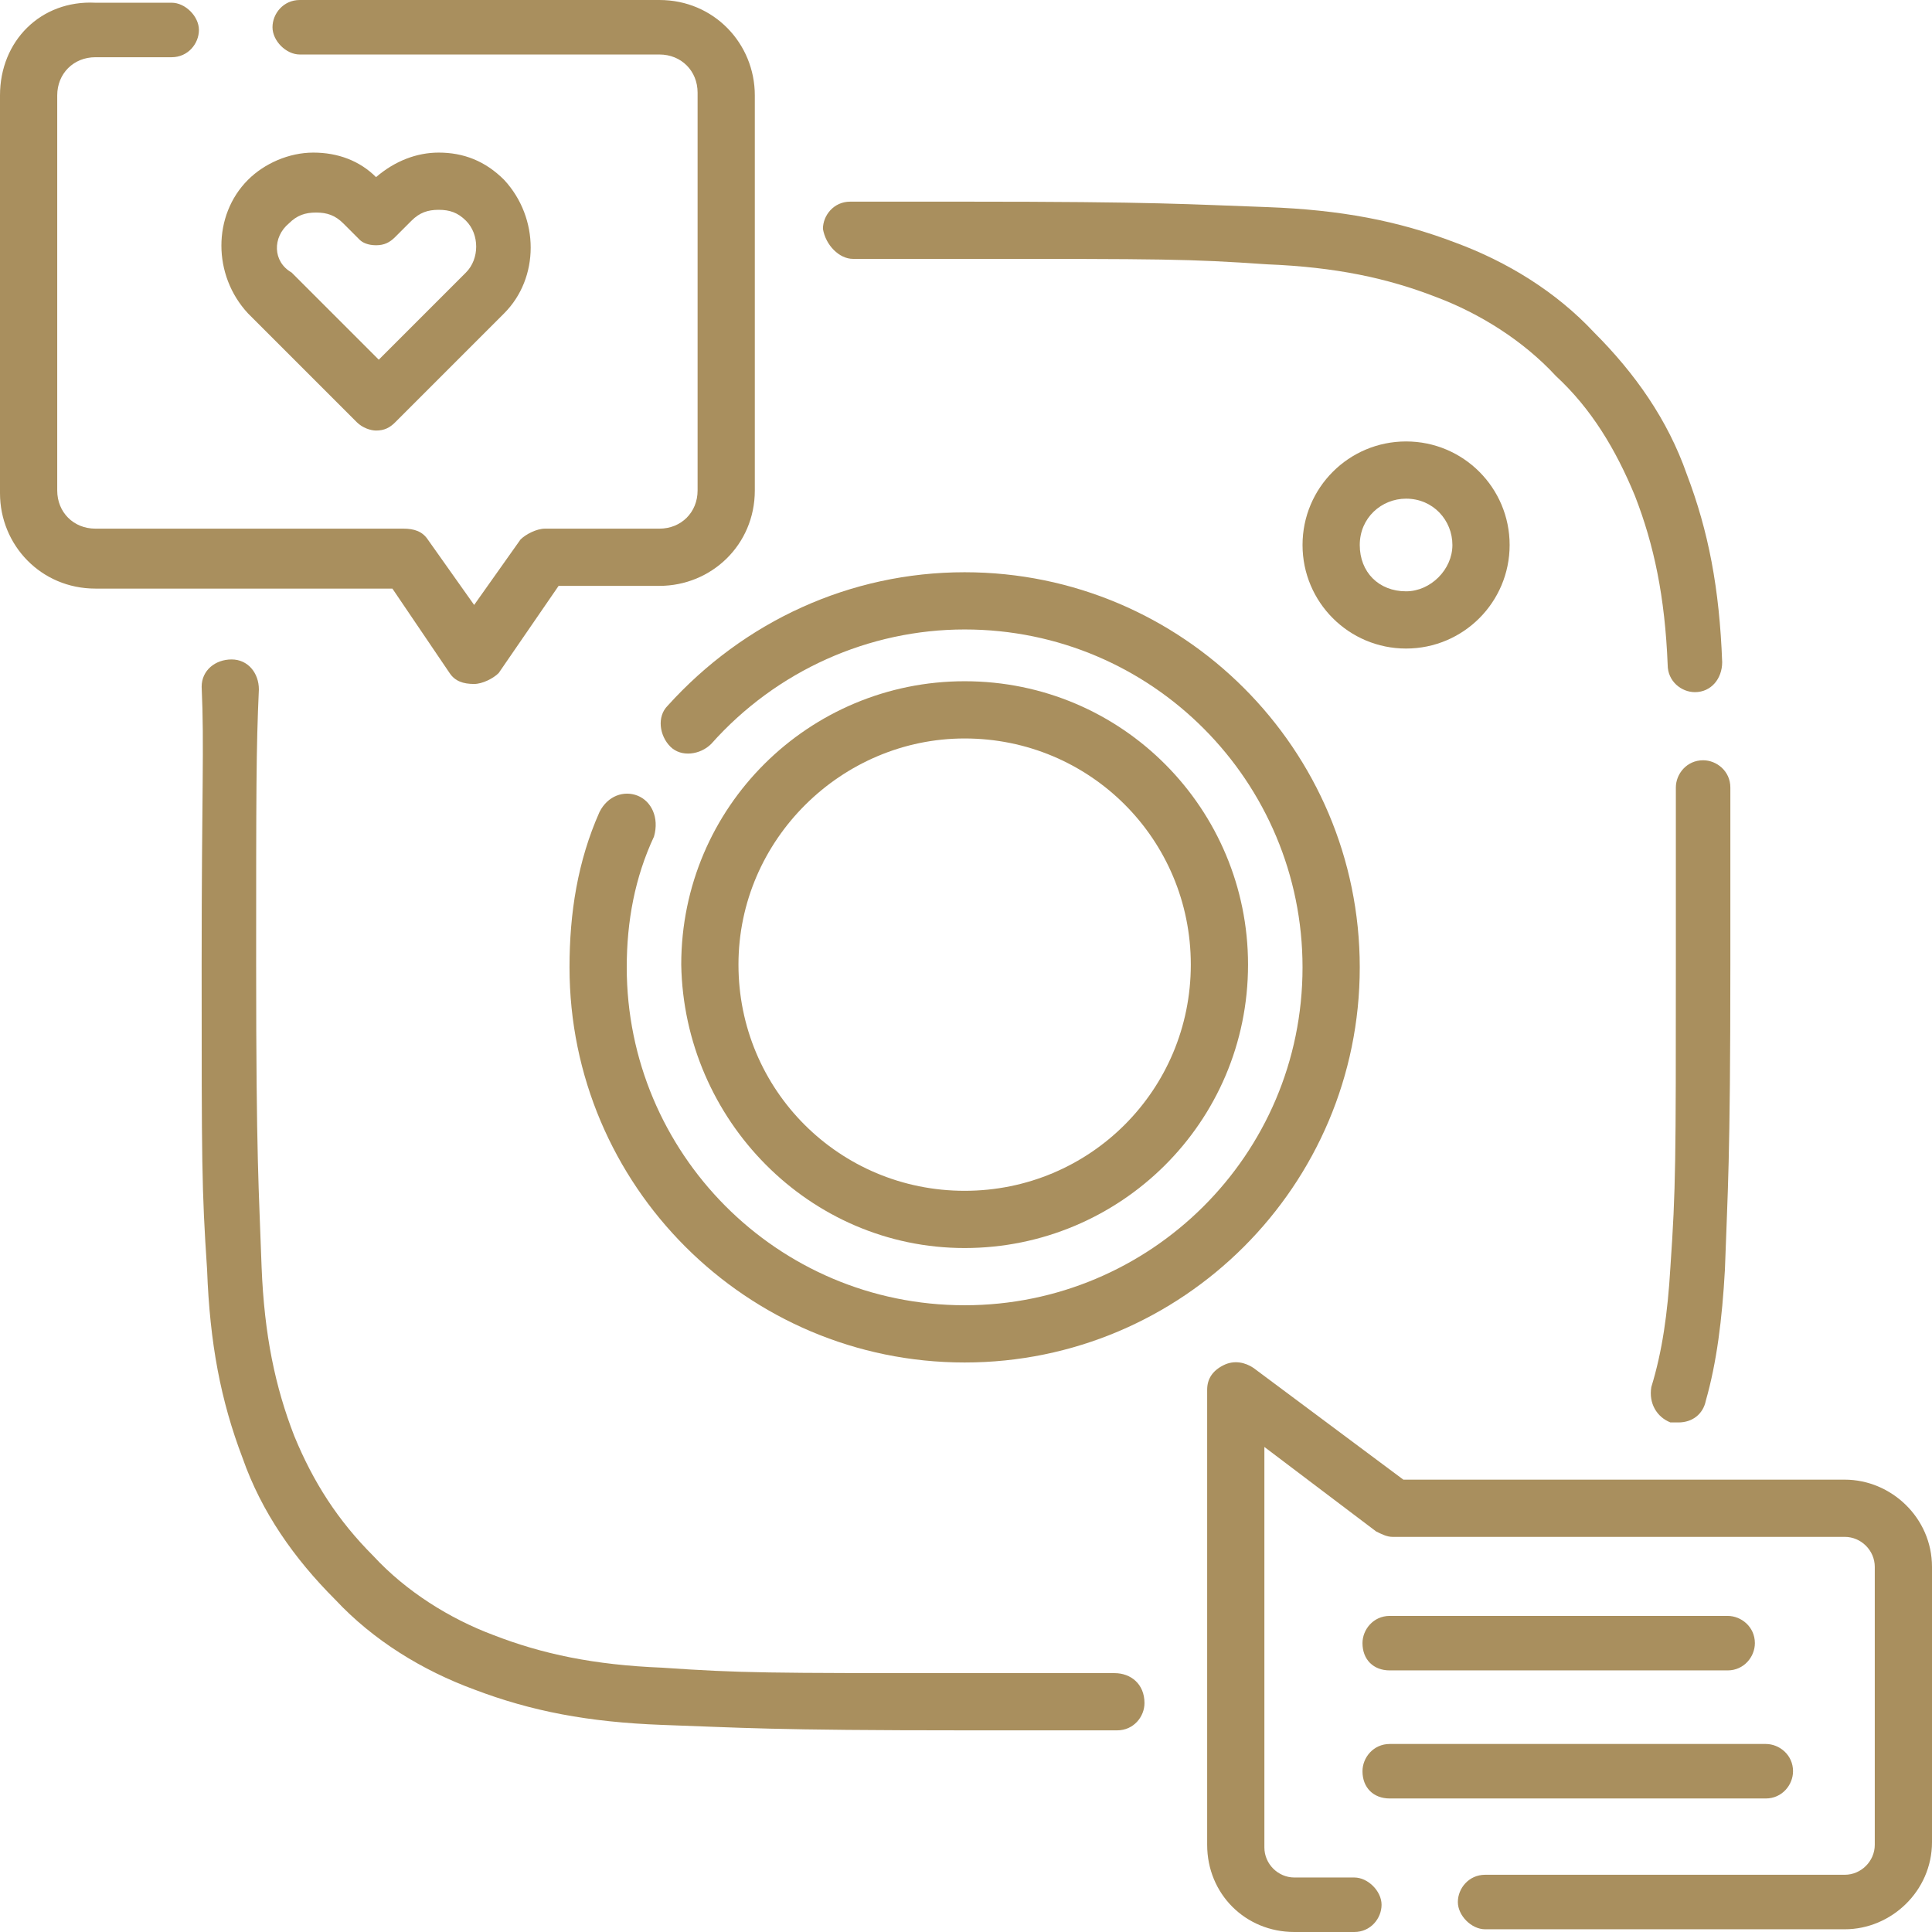
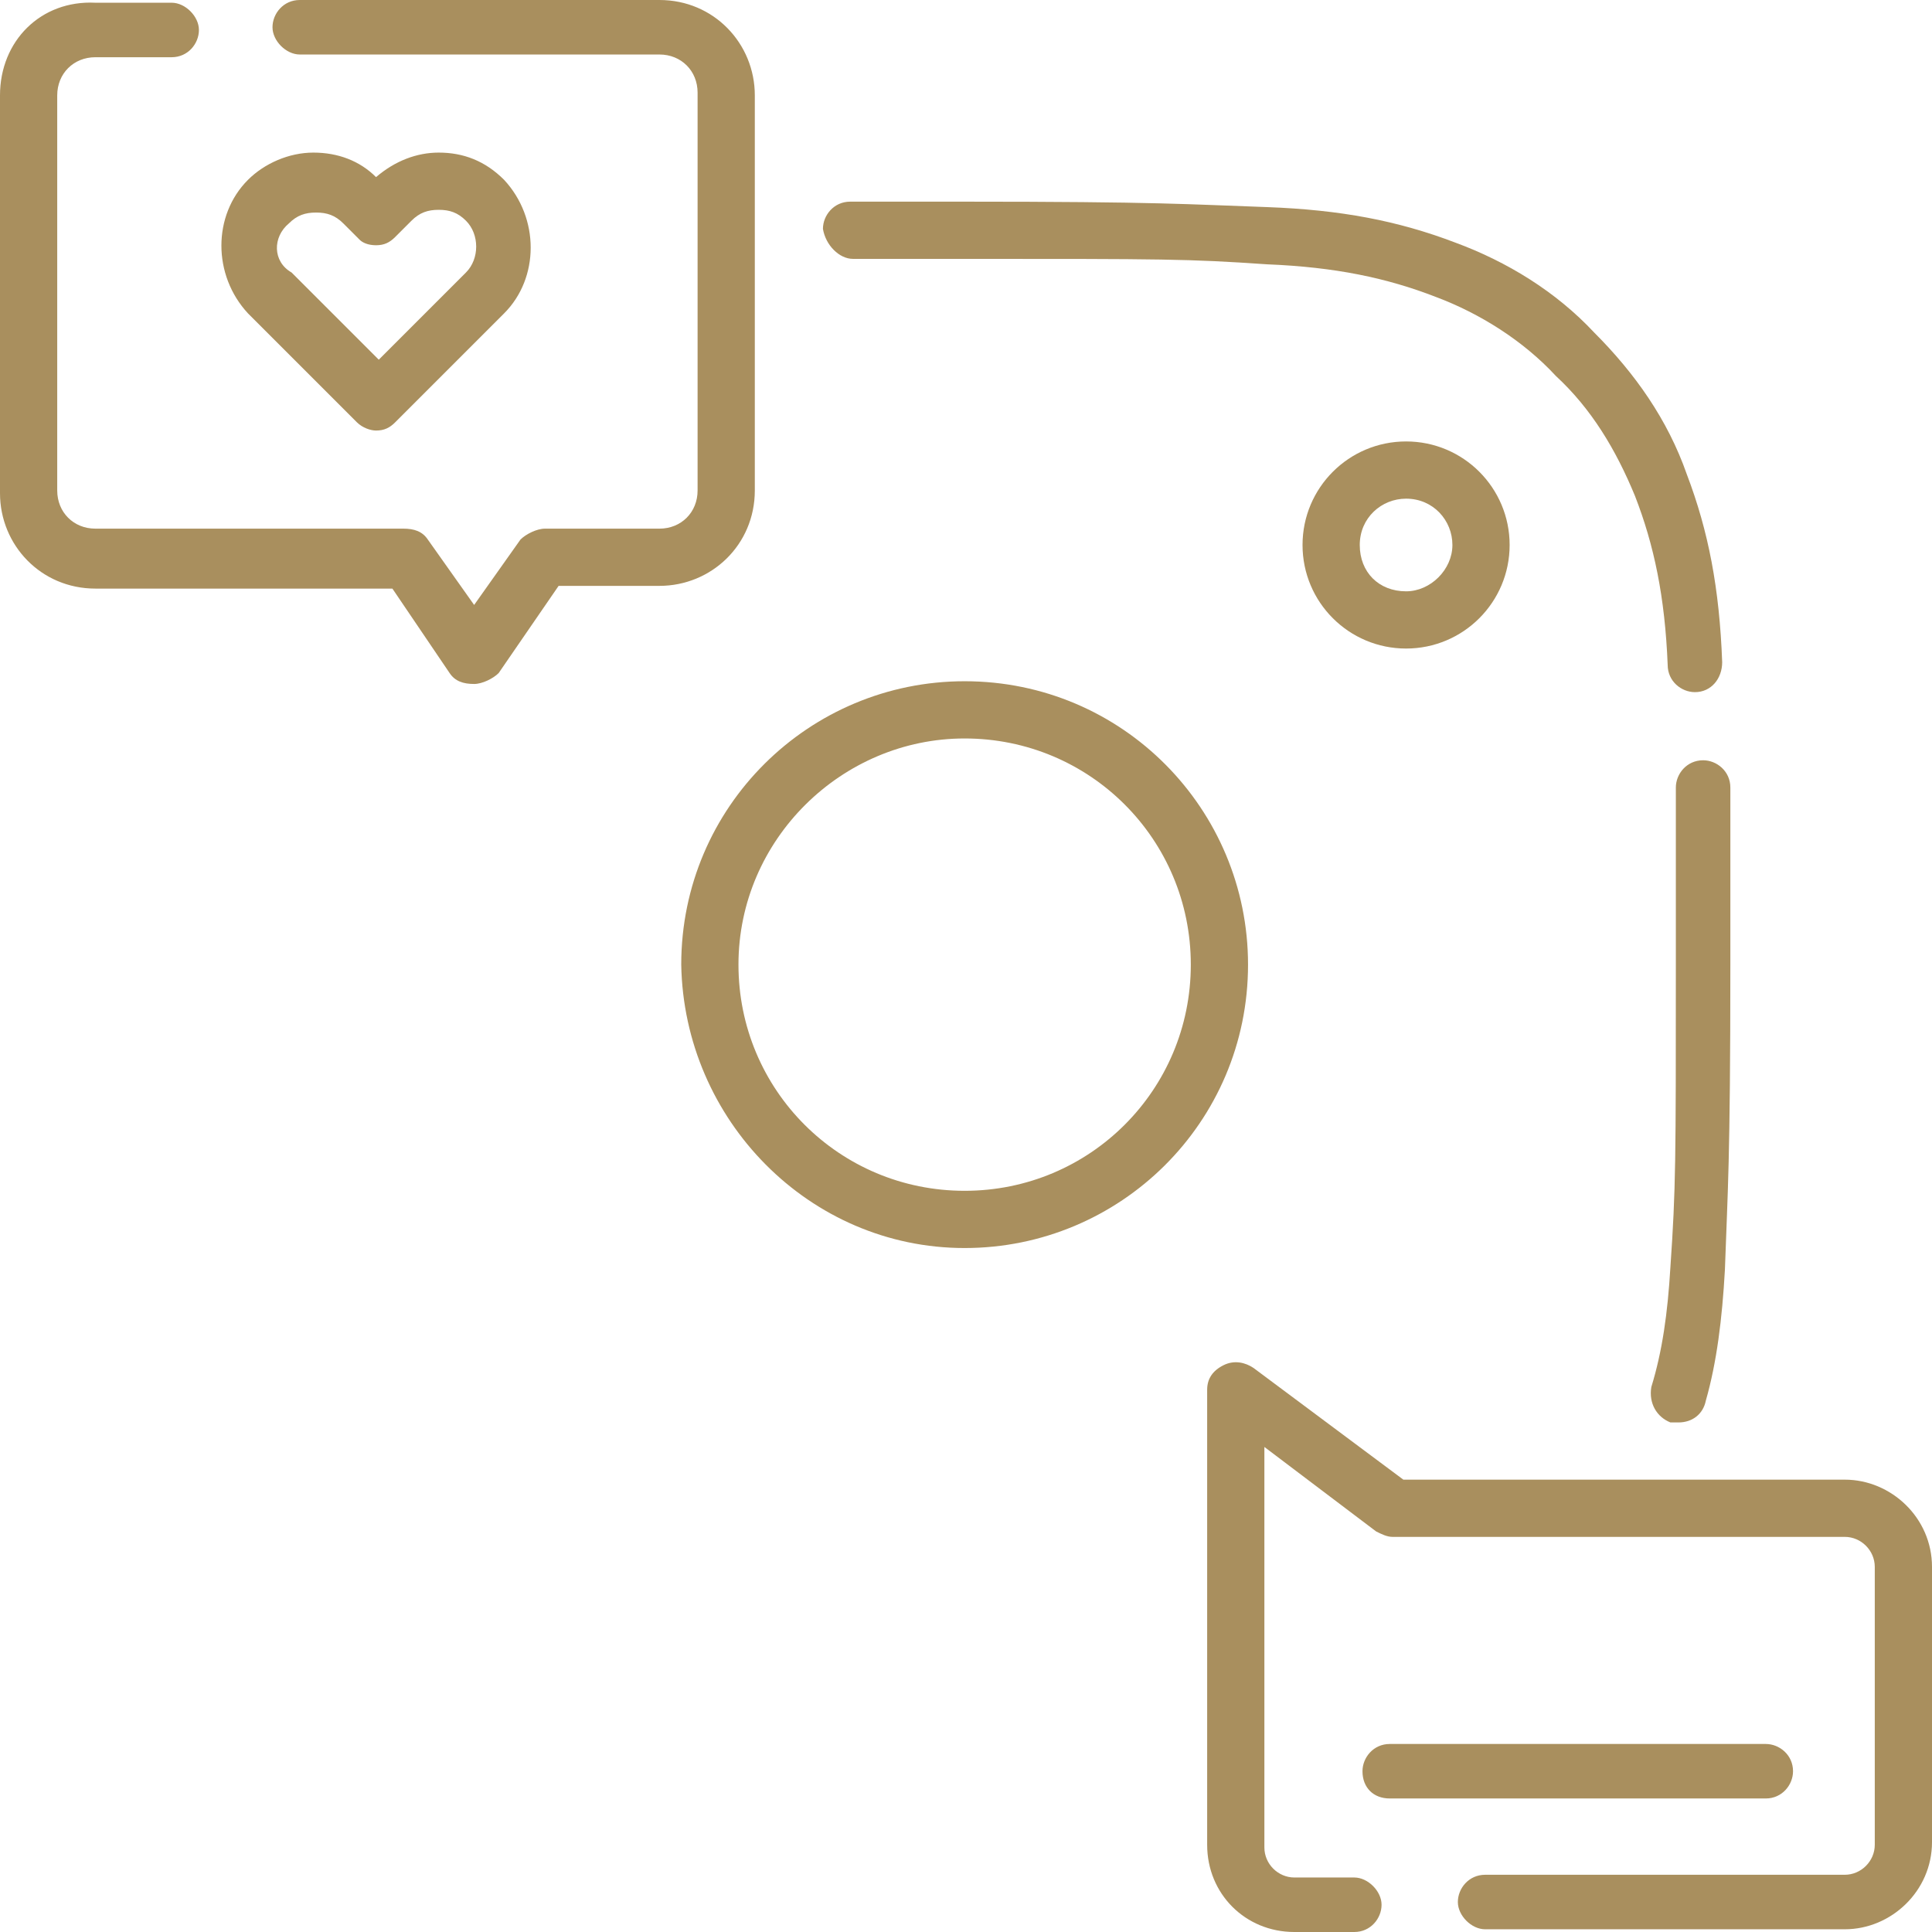
<svg xmlns="http://www.w3.org/2000/svg" id="Слой_1" x="0px" y="0px" viewBox="0 0 70.9 70.9" style="enable-background:new 0 0 70.9 70.9;" xml:space="preserve">
  <style type="text/css"> .st0{fill:#919191;} .st1{fill:#A98F5E;} </style>
  <g>
-     <path class="st1" d="M40.9,61.4L40.9,61.4c-1.3,0-2.9,0-5.5,0c-7.2,0-8.2,0-11.1-0.2c-2.5-0.1-4.4-0.5-6.2-1.2 c-1.6-0.6-3.2-1.6-4.4-2.9l0,0c-1.3-1.3-2.2-2.7-2.9-4.4c-0.7-1.8-1.1-3.7-1.2-6.2c-0.1-2.9-0.2-3.9-0.2-11.1c0-6.4,0-7.9,0.1-10.1 c0-0.6-0.4-1.1-1-1.1c-0.6,0-1.1,0.4-1.1,1C7.5,27.4,7.4,29,7.4,35.4c0,7.3,0,8.2,0.2,11.2c0.1,2.7,0.5,4.8,1.3,6.9 c0.7,2,1.9,3.7,3.4,5.2c1.4,1.5,3.2,2.6,5.1,3.3c2.1,0.8,4.2,1.2,6.9,1.3c2.9,0.1,3.9,0.2,11.2,0.2c2.6,0,4.2,0,5.5,0 c0.6,0,1-0.5,1-1C42,61.8,41.5,61.4,40.9,61.4L40.9,61.4z M40.9,61.4" />
    <path class="st1" d="M60.6,50.9c-0.1,0.6,0.2,1.1,0.7,1.3c0.1,0,0.2,0,0.3,0c0.5,0,0.9-0.3,1-0.8c0.4-1.4,0.6-3,0.7-4.8 c0.1-2.9,0.2-3.9,0.2-11.2c0-3.2,0-5.1,0-6.5c0-0.6-0.5-1-1-1c-0.6,0-1,0.5-1,1c0,1.4,0,3.3,0,6.5c0,7.2,0,8.2-0.2,11.1 C61.2,48.2,61,49.6,60.6,50.9L60.6,50.9z M60.6,50.9" />
    <path class="st1" d="M31.3,9.5L31.3,9.5c1.1,0,2.4,0,4.1,0c7.3,0,8.2,0,11.1,0.2c2.5,0.1,4.4,0.5,6.2,1.2c1.6,0.6,3.2,1.6,4.4,2.9 c0,0,0,0,0,0c1.3,1.2,2.2,2.7,2.9,4.4c0.7,1.8,1.1,3.7,1.2,6.2c0,0.6,0.5,1,1,1c0,0,0,0,0,0c0.6,0,1-0.5,1-1.1 c-0.1-2.7-0.5-4.8-1.3-6.9c-0.7-2-1.9-3.7-3.4-5.2c-1.4-1.5-3.2-2.6-5.1-3.3c-2.1-0.8-4.2-1.2-6.9-1.3c-2.9-0.1-3.9-0.2-11.2-0.2 c-1.7,0-3,0-4.1,0c-0.6,0-1,0.5-1,1C30.3,9,30.8,9.5,31.3,9.5L31.3,9.5z M31.3,9.5" />
-     <path class="st1" d="M23.4,29.2c-0.5-0.2-1.1,0-1.4,0.6c-0.8,1.8-1.1,3.7-1.1,5.7c0,8,6.5,14.5,14.5,14.5c8,0,14.5-6.5,14.5-14.5 c0-8-6.5-14.5-14.5-14.5c-4.2,0-8.1,1.8-10.9,4.9c-0.4,0.4-0.3,1.1,0.1,1.5c0.4,0.4,1.1,0.3,1.5-0.1c2.4-2.7,5.8-4.2,9.3-4.2 c6.9,0,12.4,5.6,12.4,12.4c0,6.9-5.6,12.4-12.4,12.4c-6.9,0-12.4-5.6-12.4-12.4c0-1.7,0.3-3.3,1-4.8C24.2,30,23.9,29.4,23.4,29.2 L23.4,29.2z M23.4,29.2" />
    <path class="st1" d="M35.4,45.8c5.7,0,10.4-4.6,10.4-10.4c0-5.7-4.6-10.4-10.4-10.4c-5.7,0-10.4,4.6-10.4,10.4 C25.1,41.1,29.7,45.8,35.4,45.8L35.4,45.8z M35.4,27.1c4.6,0,8.3,3.7,8.3,8.3c0,4.6-3.7,8.3-8.3,8.3c-4.6,0-8.3-3.7-8.3-8.3 C27.1,30.8,30.9,27.1,35.4,27.1L35.4,27.1z M35.4,27.1" />
    <path class="st1" d="M55.4,20c0-2.1-1.7-3.8-3.8-3.8c-2.1,0-3.8,1.7-3.8,3.8s1.7,3.8,3.8,3.8C53.7,23.8,55.4,22.1,55.4,20L55.4,20z M49.9,20c0-1,0.8-1.7,1.7-1.7c1,0,1.7,0.8,1.7,1.7s-0.8,1.7-1.7,1.7C50.6,21.7,49.9,21,49.9,20L49.9,20z M49.9,20" />
    <path class="st1" d="M67.7,54.3H51.5L46,50.2c-0.3-0.2-0.7-0.3-1.1-0.1c-0.4,0.2-0.6,0.5-0.6,0.9v16.7c0,1.8,1.4,3.2,3.2,3.2h2.2 c0.6,0,1-0.5,1-1s-0.5-1-1-1h-2.2c-0.6,0-1.1-0.5-1.1-1.1V53.1l4.1,3.1c0.2,0.1,0.4,0.2,0.6,0.2h16.6c0.6,0,1.1,0.5,1.1,1.1v10.2 c0,0.6-0.5,1.1-1.1,1.1H54.5c-0.6,0-1,0.5-1,1s0.5,1,1,1h13.2c1.7,0,3.2-1.4,3.2-3.2V57.5C70.9,55.7,69.4,54.3,67.7,54.3L67.7,54.3 z M67.7,54.3" />
    <path class="st1" d="M51,66h13.8c0.6,0,1-0.5,1-1c0-0.6-0.5-1-1-1H51c-0.6,0-1,0.5-1,1C50,65.6,50.4,66,51,66L51,66z M51,66" />
-     <path class="st1" d="M51,61.3h12.4c0.6,0,1-0.5,1-1c0-0.6-0.5-1-1-1H51c-0.6,0-1,0.5-1,1C50,60.9,50.4,61.3,51,61.3L51,61.3z M51,61.3" />
    <path class="st1" d="M16.5,24.7c0.2,0.3,0.5,0.4,0.9,0.4c0.3,0,0.7-0.2,0.9-0.4l2.2-3.2h3.7c1.9,0,3.5-1.5,3.5-3.5V3.5 c0-1.9-1.5-3.5-3.5-3.5H11c-0.6,0-1,0.5-1,1s0.5,1,1,1h13.2c0.8,0,1.4,0.6,1.4,1.4v14.6c0,0.8-0.6,1.4-1.4,1.4h-4.2 c-0.3,0-0.7,0.2-0.9,0.4l-1.7,2.4l-1.7-2.4c-0.2-0.3-0.5-0.4-0.9-0.4H3.5c-0.8,0-1.4-0.6-1.4-1.4V3.5c0-0.8,0.6-1.4,1.4-1.4h2.8 c0.6,0,1-0.5,1-1s-0.5-1-1-1H3.5C1.5,0,0,1.5,0,3.5v14.6c0,1.9,1.5,3.5,3.5,3.5h10.9L16.5,24.7z M16.5,24.7" />
    <path class="st1" d="M13.1,15.5c0.2,0.2,0.5,0.3,0.7,0.3c0.3,0,0.5-0.1,0.7-0.3l4-4c1.3-1.3,1.3-3.5,0-4.9c-0.7-0.7-1.5-1-2.4-1h0 c-0.8,0-1.6,0.3-2.3,0.9c-0.6-0.6-1.4-0.9-2.3-0.9h0c-0.9,0-1.8,0.4-2.4,1c-1.3,1.3-1.3,3.5,0,4.9L13.1,15.5z M10.6,8.2 c0.3-0.3,0.6-0.4,1-0.4h0c0.4,0,0.7,0.1,1,0.4l0.6,0.6C13.3,8.9,13.5,9,13.8,9c0.3,0,0.5-0.1,0.7-0.3l0.6-0.6 c0.3-0.3,0.6-0.4,1-0.4h0c0.4,0,0.7,0.1,1,0.4c0.5,0.5,0.5,1.4,0,1.9l-3.2,3.2l-3.2-3.2C10,9.6,10,8.7,10.6,8.2L10.6,8.2z M10.6,8.2" />
  </g>
</svg>